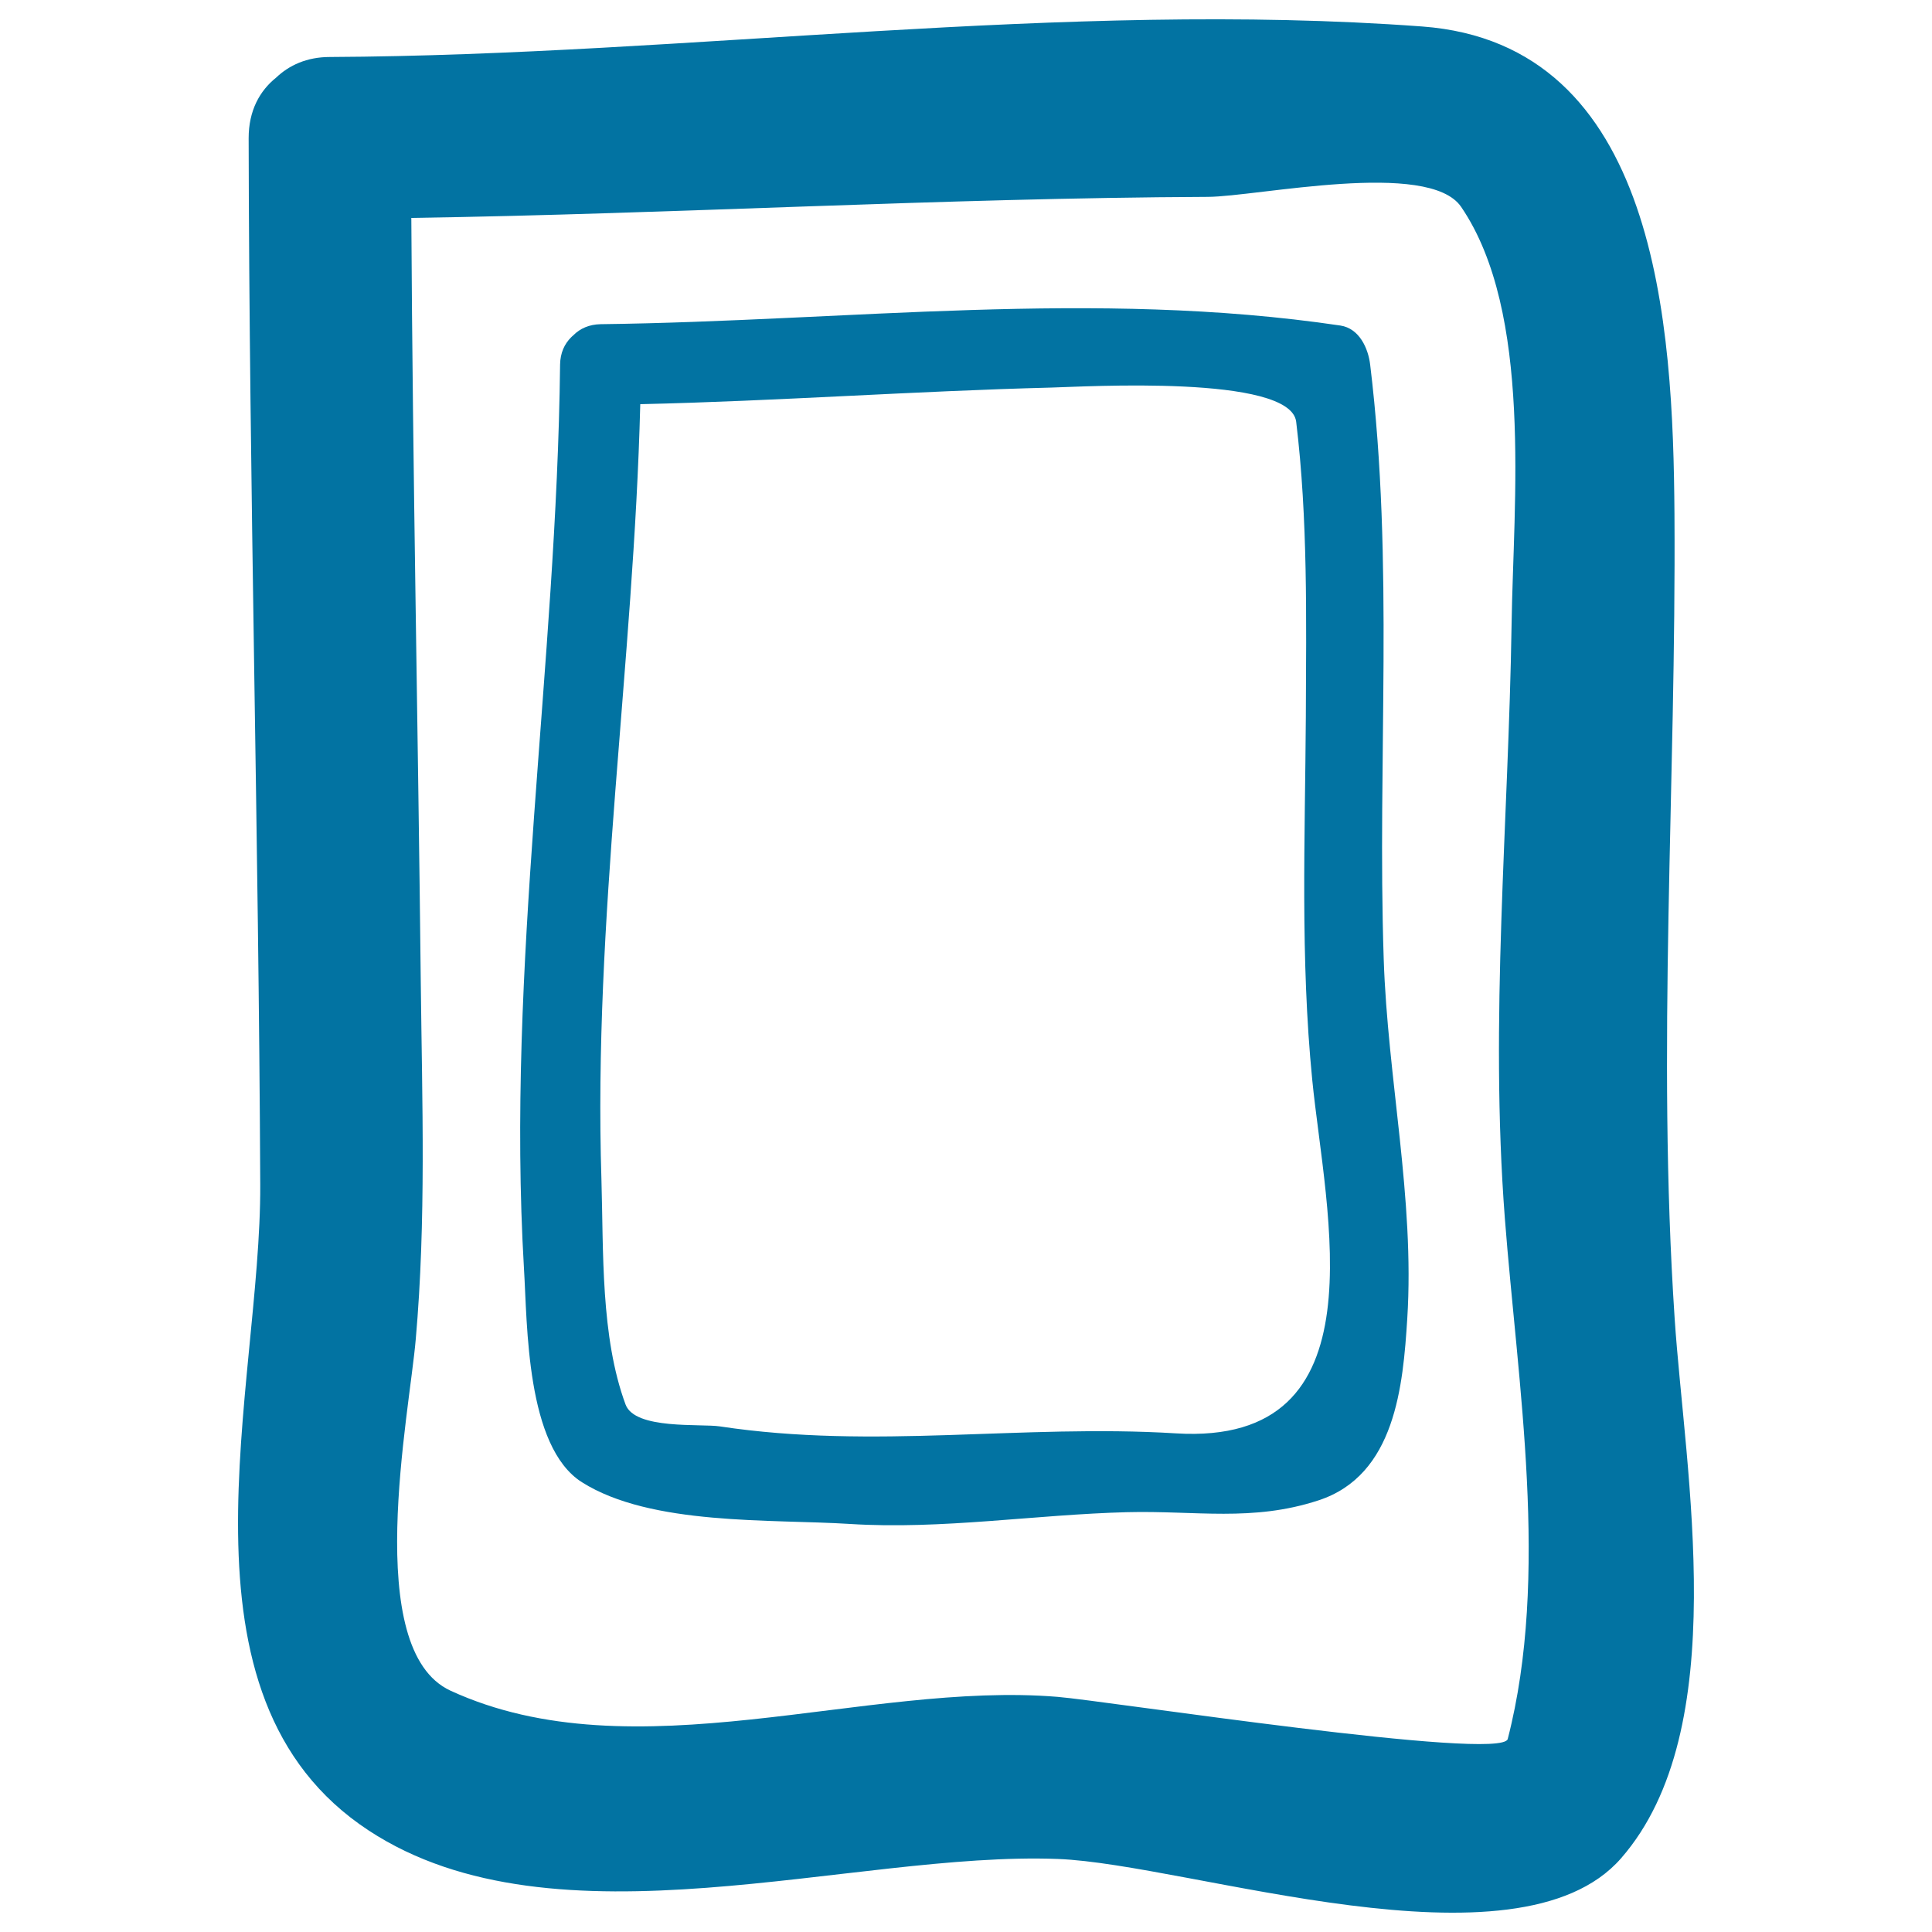
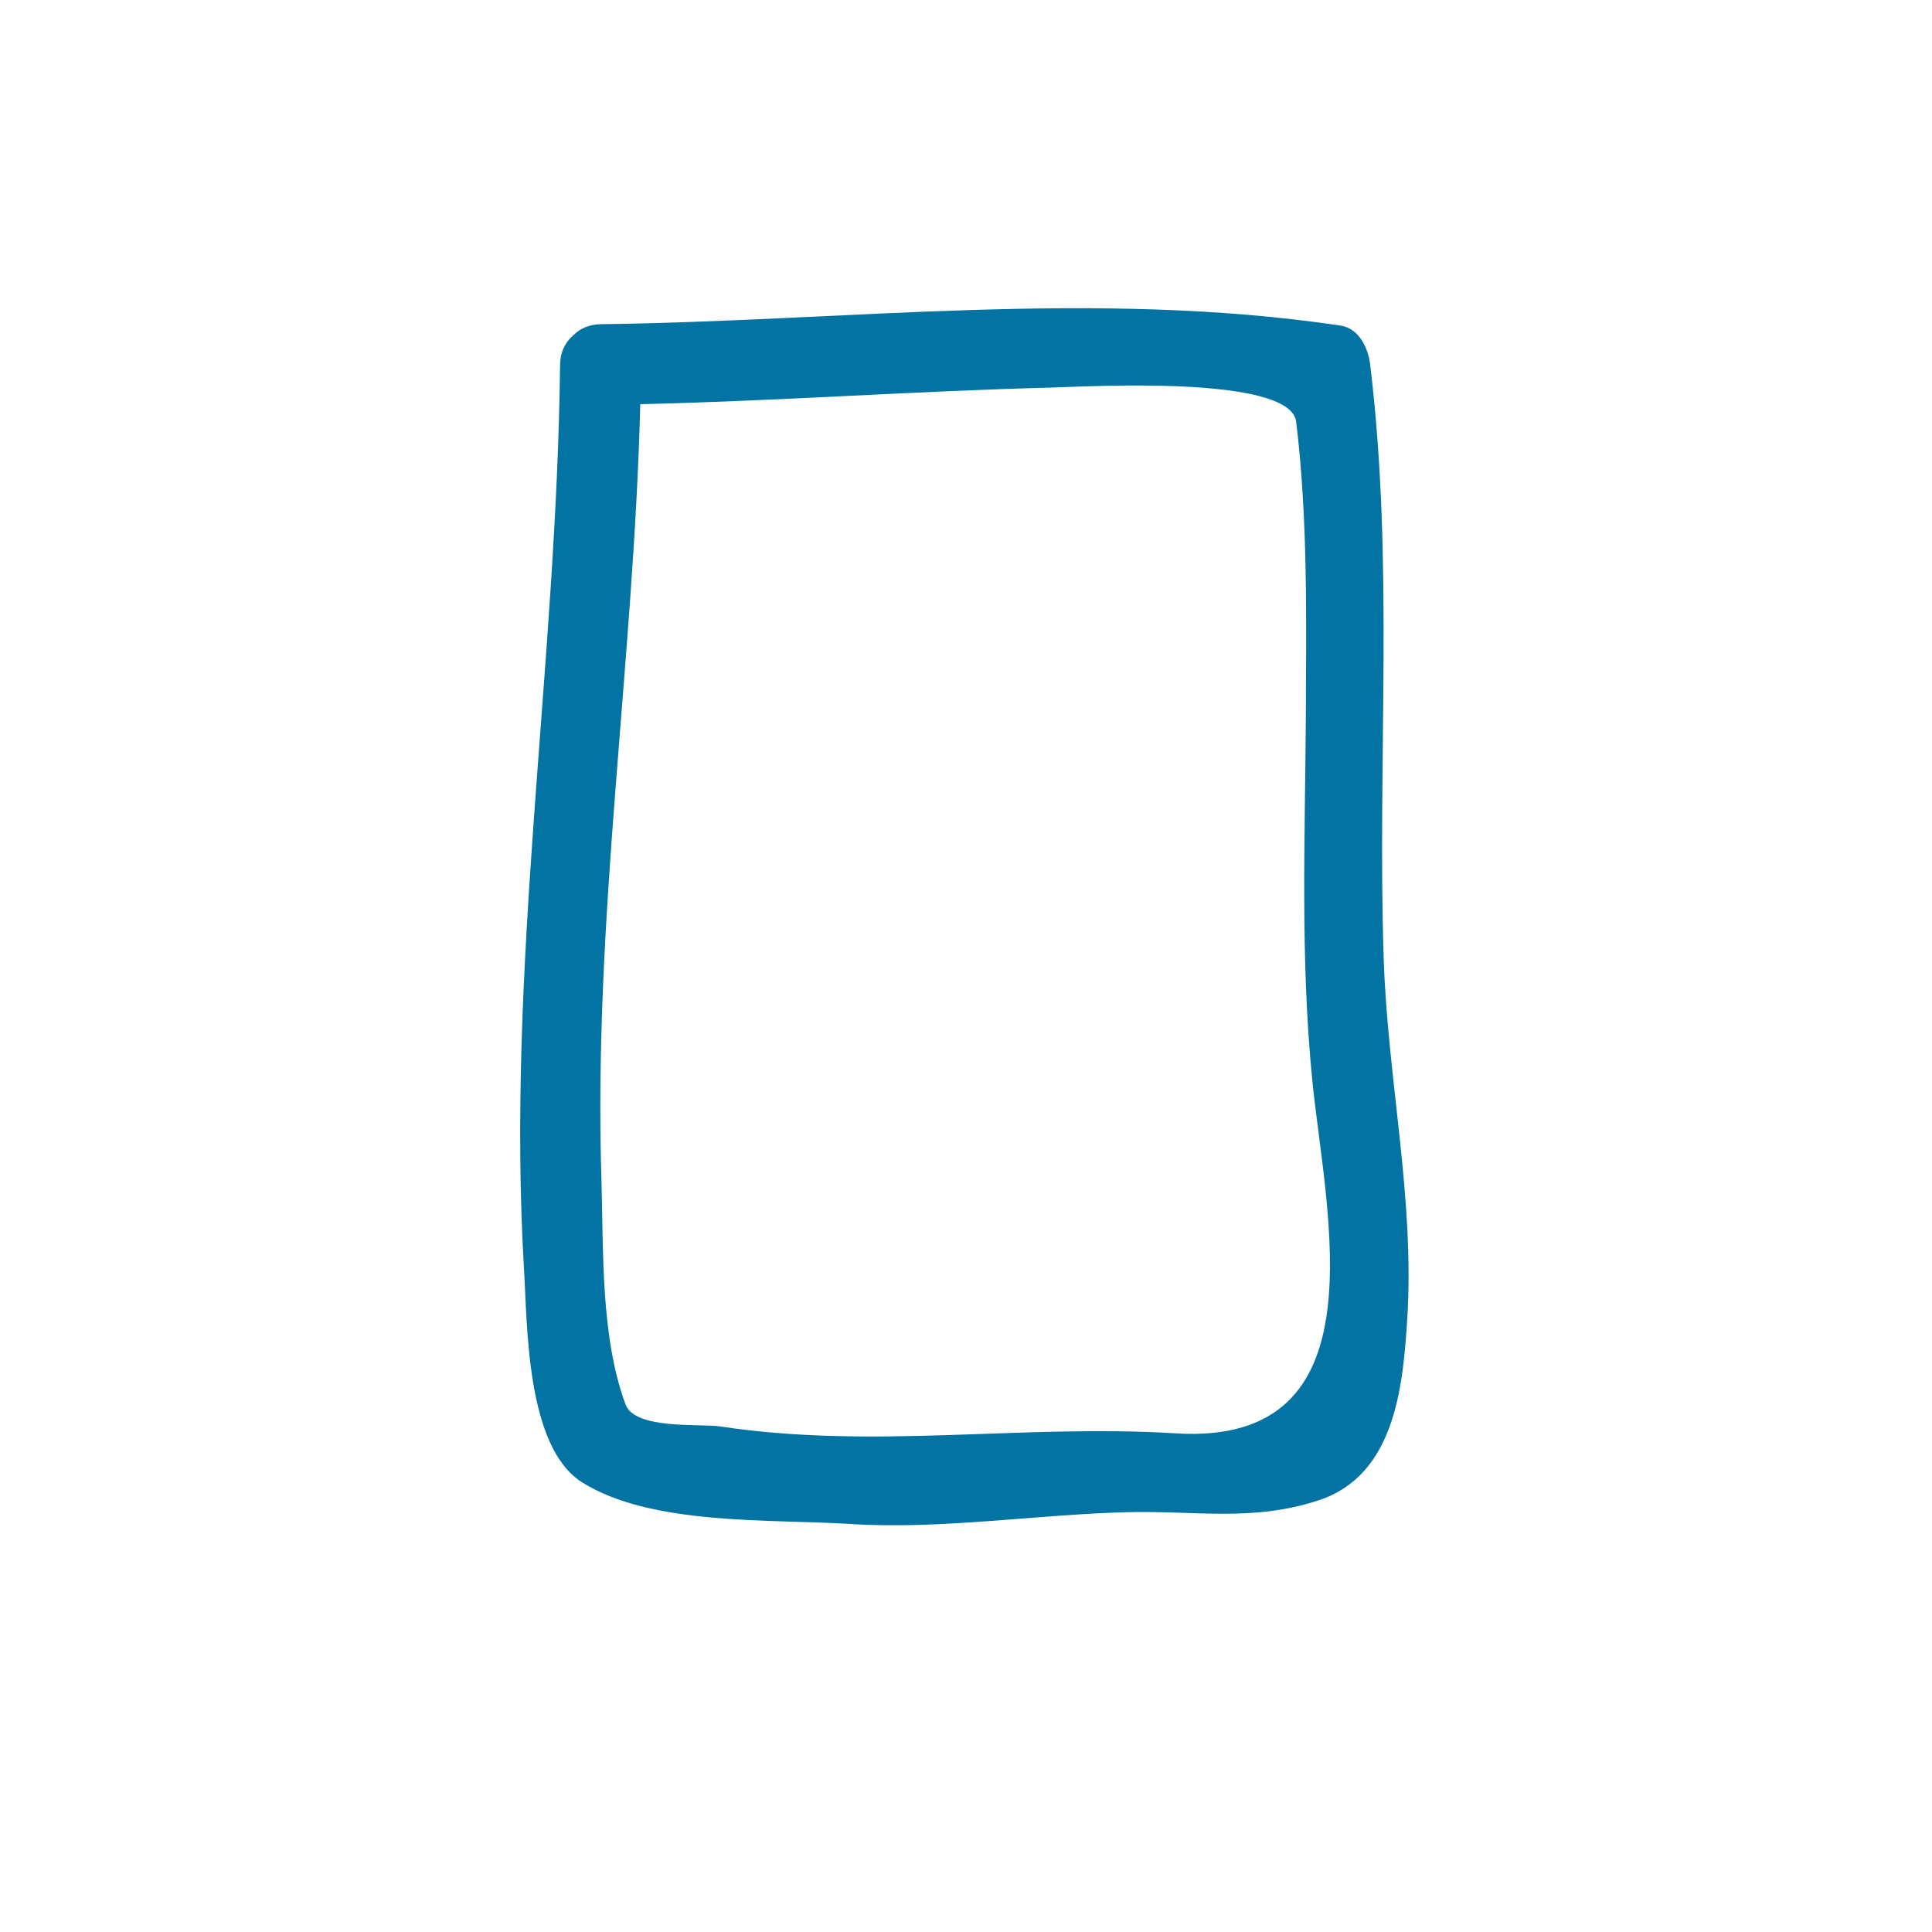
<svg xmlns="http://www.w3.org/2000/svg" viewBox="0 0 1000 1000" style="fill:#0273a2">
  <title>Doodle Frame SVG icon</title>
  <g>
-     <path d="M190.9,947.5c96.8,63.5,250.1,10.6,356.7,14.7c68.1,2.6,237.6,61.5,291.5-0.4c58.2-66.7,33-199.6,27.7-279.3c-9.3-139.8,0.8-276.4-0.1-416.4C866,168.7,858.4,22.7,736,13.7C550.4,0,357,28.6,170.7,29.5c-11.9,0-21.1,4.3-27.8,10.7c-8.5,6.8-14.2,17.1-14.2,31.3c0.3,180.6,5.2,361.1,6,541.6C135.2,718.3,84.9,878,190.9,947.5z M217.8,509.1c-1.4-132.1-4.2-264.2-4.9-396.3c137.5-2.1,274.7-10.3,412.2-10.9c25.5-0.1,114.4-19.5,131.2,5.2c37.2,54.6,27,153.1,26.1,215.8c-1.6,103.3-11.4,204.5-3.5,307.6c6.6,85.8,23.3,185.1,1.5,269.6c-3,11.8-208.1-19.8-232.9-21.8c-99.8-8.3-219.1,40.6-314.3-3.2c-46.2-21.3-21.3-143.1-18-182C220.6,631.8,218.5,570.4,217.8,509.1z" />
    <path d="M301.2,767.2c35.8,22.6,97.8,19,138.8,21.6c47.4,3,96-4.9,143.4-6.1c35.5-0.9,64.8,5.1,99-6.1c39.9-13,43.8-59.5,46-94.1c3.9-62.1-10.2-124.3-12.2-186.3c-3.4-103,5.5-204.6-7-307.4c-1-8.5-5.6-18.8-15.4-20.3c-127.5-18.9-254.8-2.3-382.9-0.7c-6,0.1-10.7,2.3-14,5.6c-0.3,0.3-0.6,0.6-0.9,0.8c-0.1,0.2-0.3,0.3-0.4,0.4c-3.4,3.4-5.6,8-5.7,14.1c-1.8,156.2-27.9,311.5-18.7,467.8C273,685.7,272.2,748.8,301.2,767.2z M331.4,209.2c71-1.6,141.9-6.8,212.9-8.6c16.3-0.4,123.6-6.9,126.6,17.7c6.1,50.4,5.2,101.9,5,152.6c-0.4,63-2.9,125.1,3.3,187.9c6.8,68.9,37.4,189.8-70.6,183.1c-79.8-4.9-156,8.5-236-3.6c-9.9-1.5-43.9,1.8-48.8-11.3c-13-35.1-11.4-79.5-12.5-116.6C307,476.5,328,343,331.4,209.2z" />
  </g>
</svg>